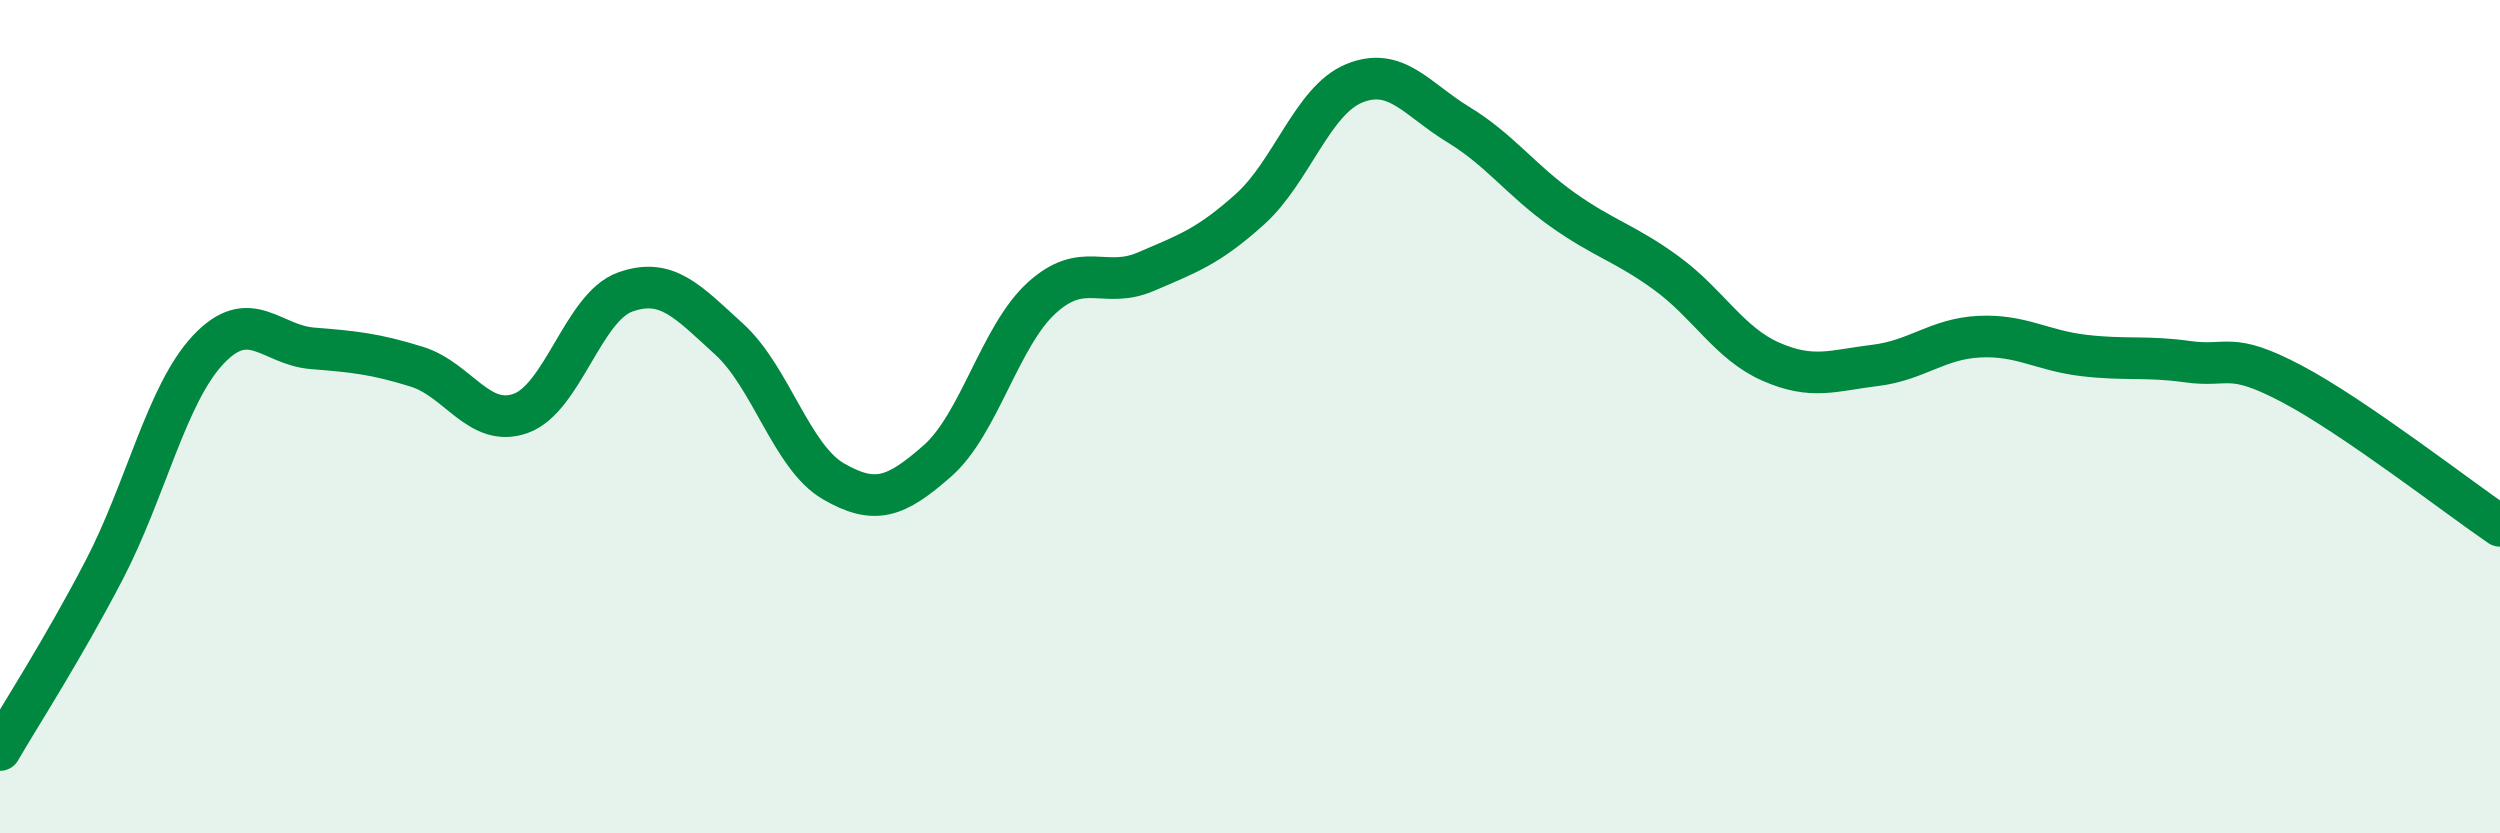
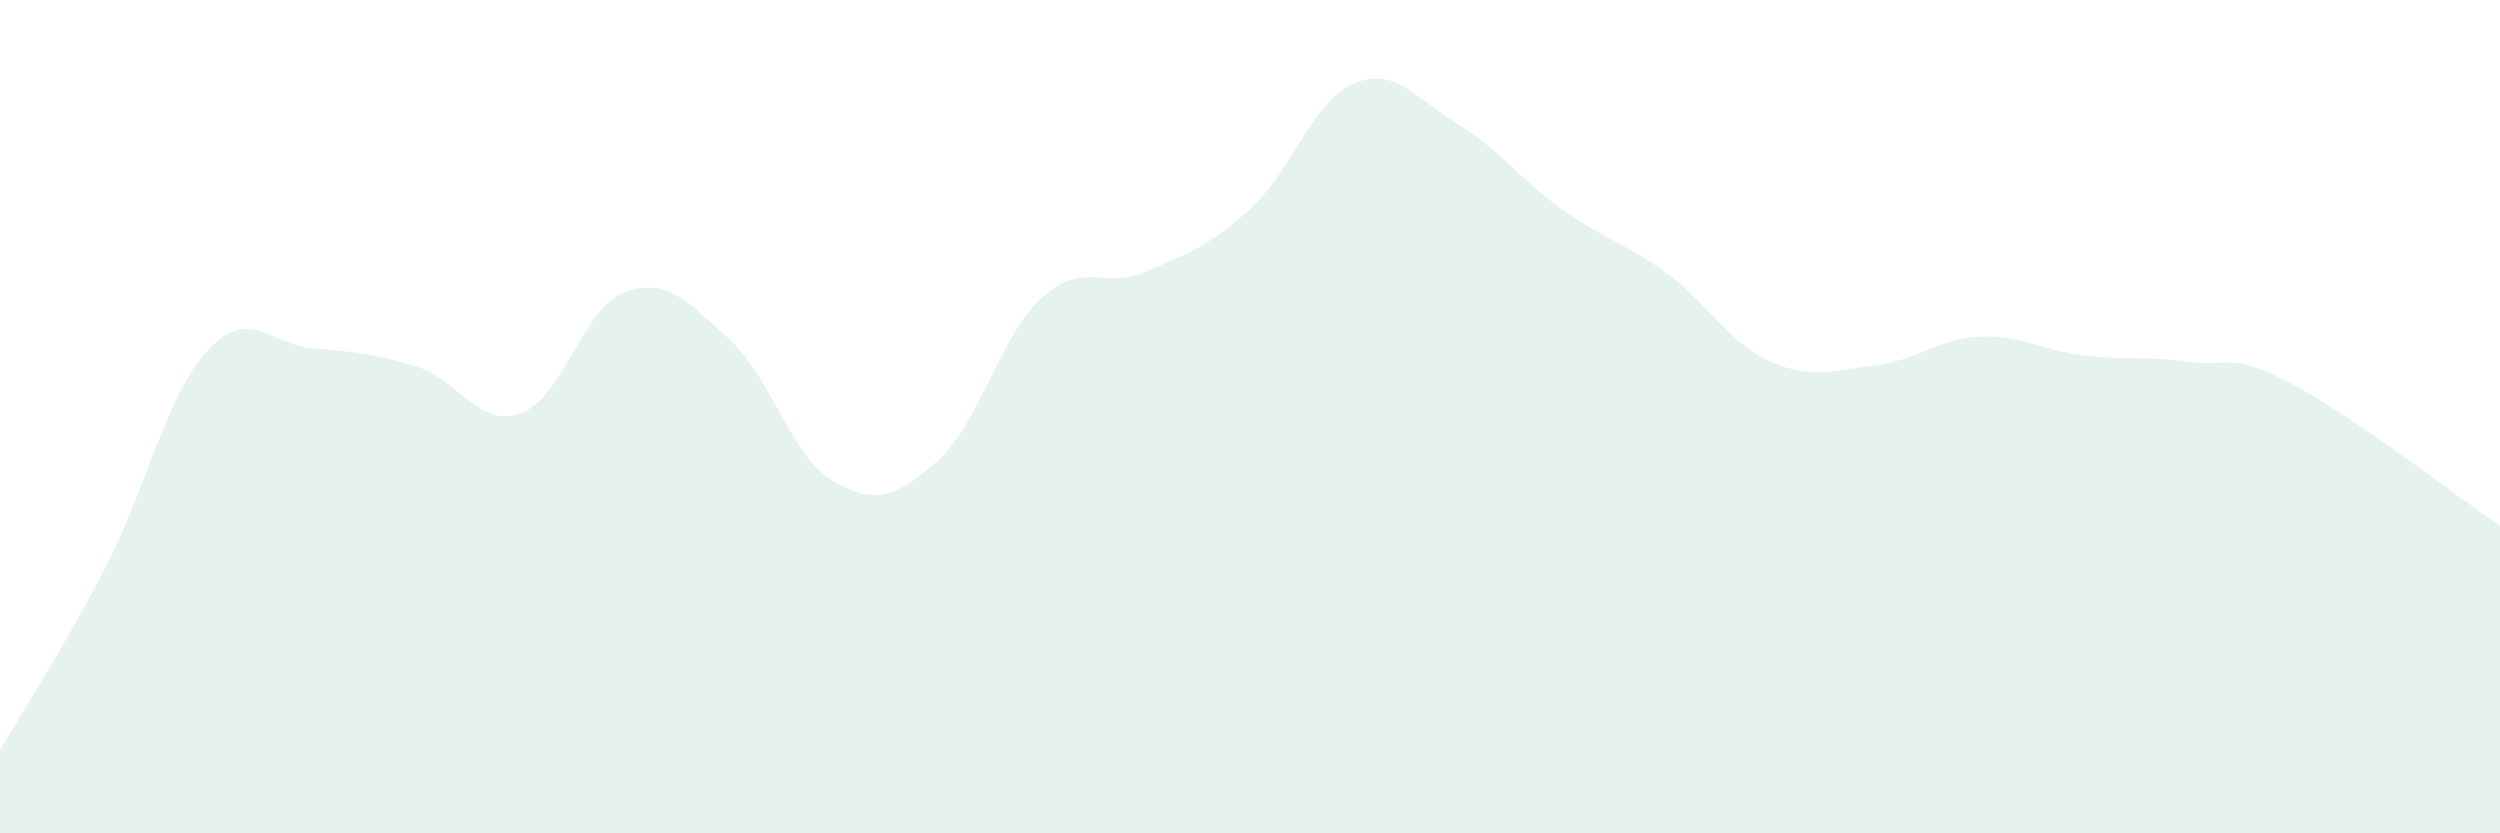
<svg xmlns="http://www.w3.org/2000/svg" width="60" height="20" viewBox="0 0 60 20">
  <path d="M 0,18 C 0.5,17.14 1.5,15.6 2.5,13.68 C 3.5,11.76 4,9.45 5,8.39 C 6,7.33 6.5,8.28 7.5,8.36 C 8.5,8.44 9,8.49 10,8.8 C 11,9.11 11.5,10.28 12.5,9.92 C 13.5,9.56 14,7.37 15,7.01 C 16,6.65 16.5,7.23 17.5,8.14 C 18.5,9.05 19,10.97 20,11.55 C 21,12.13 21.5,11.94 22.5,11.06 C 23.5,10.18 24,8.06 25,7.15 C 26,6.24 26.5,6.95 27.5,6.52 C 28.5,6.09 29,5.92 30,5.02 C 31,4.12 31.5,2.41 32.5,2 C 33.5,1.59 34,2.38 35,2.99 C 36,3.6 36.5,4.32 37.5,5.03 C 38.5,5.74 39,5.83 40,6.56 C 41,7.29 41.5,8.24 42.5,8.68 C 43.5,9.12 44,8.89 45,8.77 C 46,8.65 46.5,8.13 47.5,8.08 C 48.5,8.03 49,8.41 50,8.53 C 51,8.65 51.5,8.54 52.5,8.68 C 53.5,8.82 53.5,8.42 55,9.21 C 56.5,10 59,11.94 60,12.62L60 20L0 20Z" fill="#008740" opacity="0.1" stroke-linecap="round" stroke-linejoin="round" />
-   <path d="M 0,18 C 0.5,17.14 1.5,15.6 2.5,13.68 C 3.5,11.76 4,9.45 5,8.39 C 6,7.33 6.5,8.28 7.5,8.36 C 8.5,8.44 9,8.49 10,8.8 C 11,9.11 11.5,10.28 12.5,9.92 C 13.5,9.56 14,7.37 15,7.01 C 16,6.65 16.5,7.23 17.5,8.14 C 18.5,9.05 19,10.97 20,11.55 C 21,12.13 21.5,11.94 22.5,11.06 C 23.5,10.18 24,8.06 25,7.15 C 26,6.24 26.5,6.95 27.5,6.52 C 28.5,6.09 29,5.92 30,5.02 C 31,4.12 31.5,2.41 32.5,2 C 33.5,1.59 34,2.38 35,2.99 C 36,3.6 36.5,4.32 37.5,5.03 C 38.5,5.74 39,5.83 40,6.56 C 41,7.29 41.5,8.24 42.5,8.68 C 43.5,9.12 44,8.89 45,8.77 C 46,8.65 46.5,8.13 47.5,8.08 C 48.5,8.03 49,8.41 50,8.53 C 51,8.65 51.5,8.54 52.5,8.68 C 53.5,8.82 53.5,8.42 55,9.21 C 56.5,10 59,11.94 60,12.62" stroke="#008740" stroke-width="1" fill="none" stroke-linecap="round" stroke-linejoin="round" />
</svg>